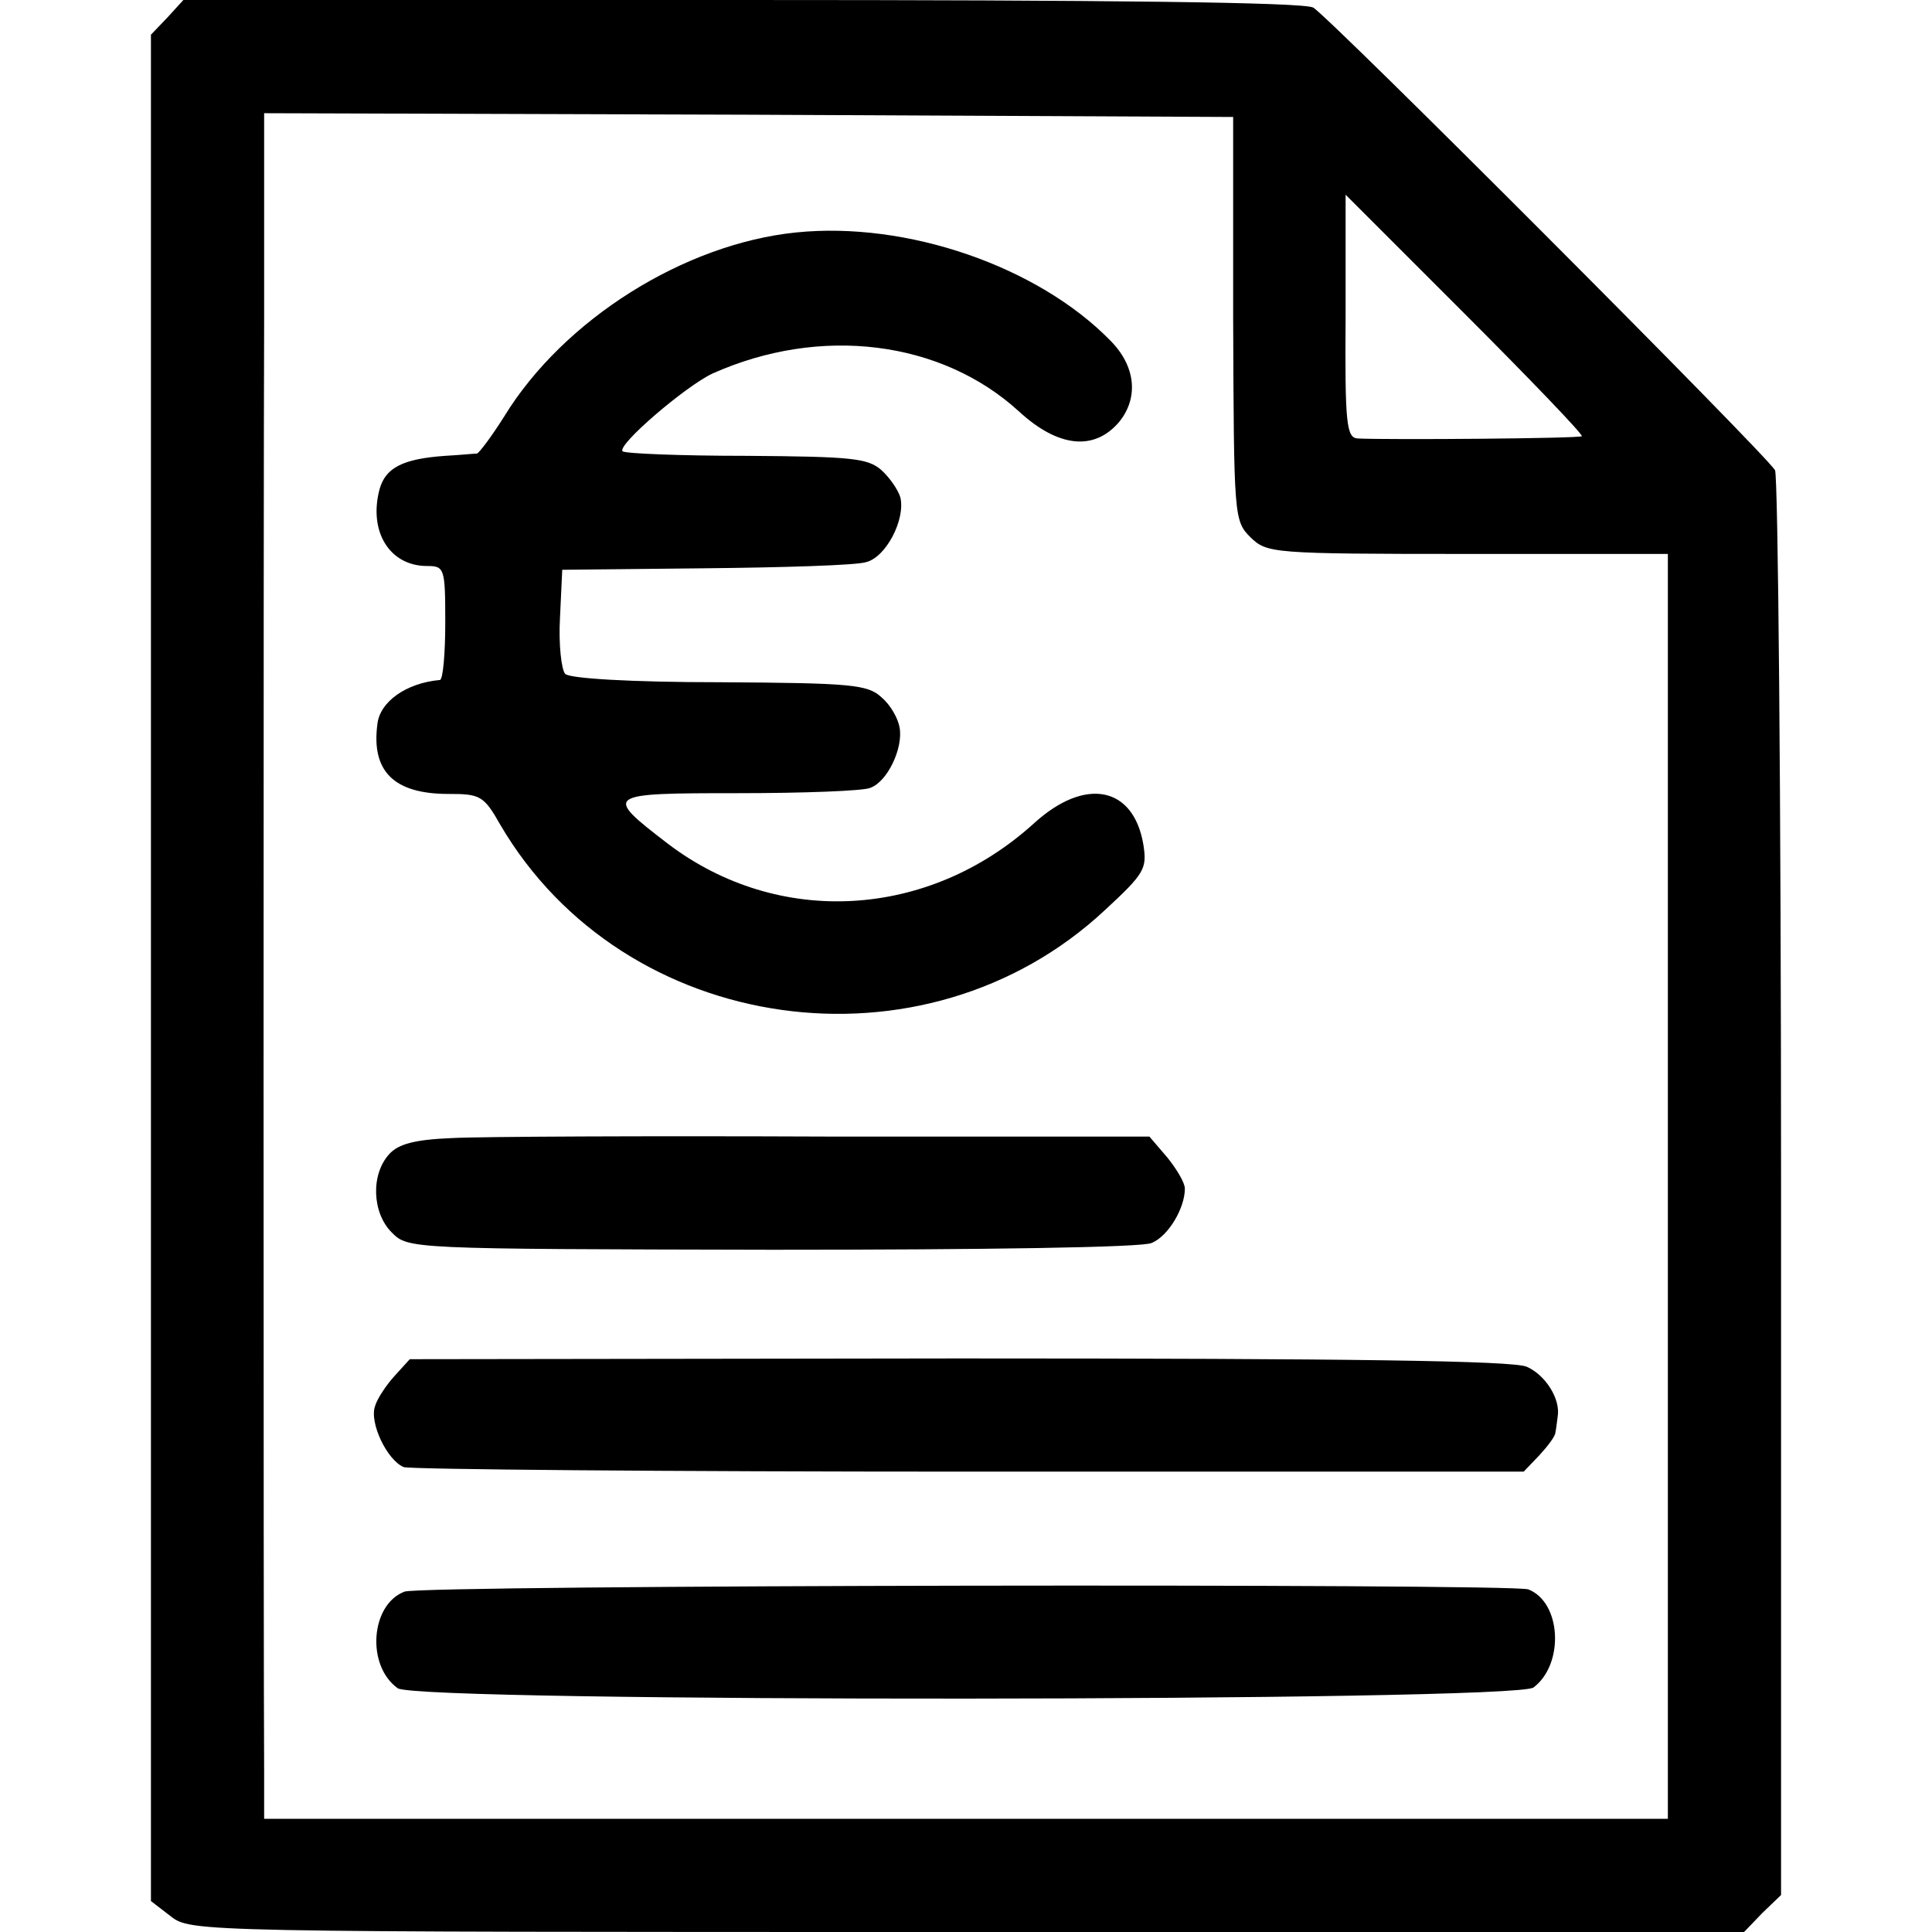
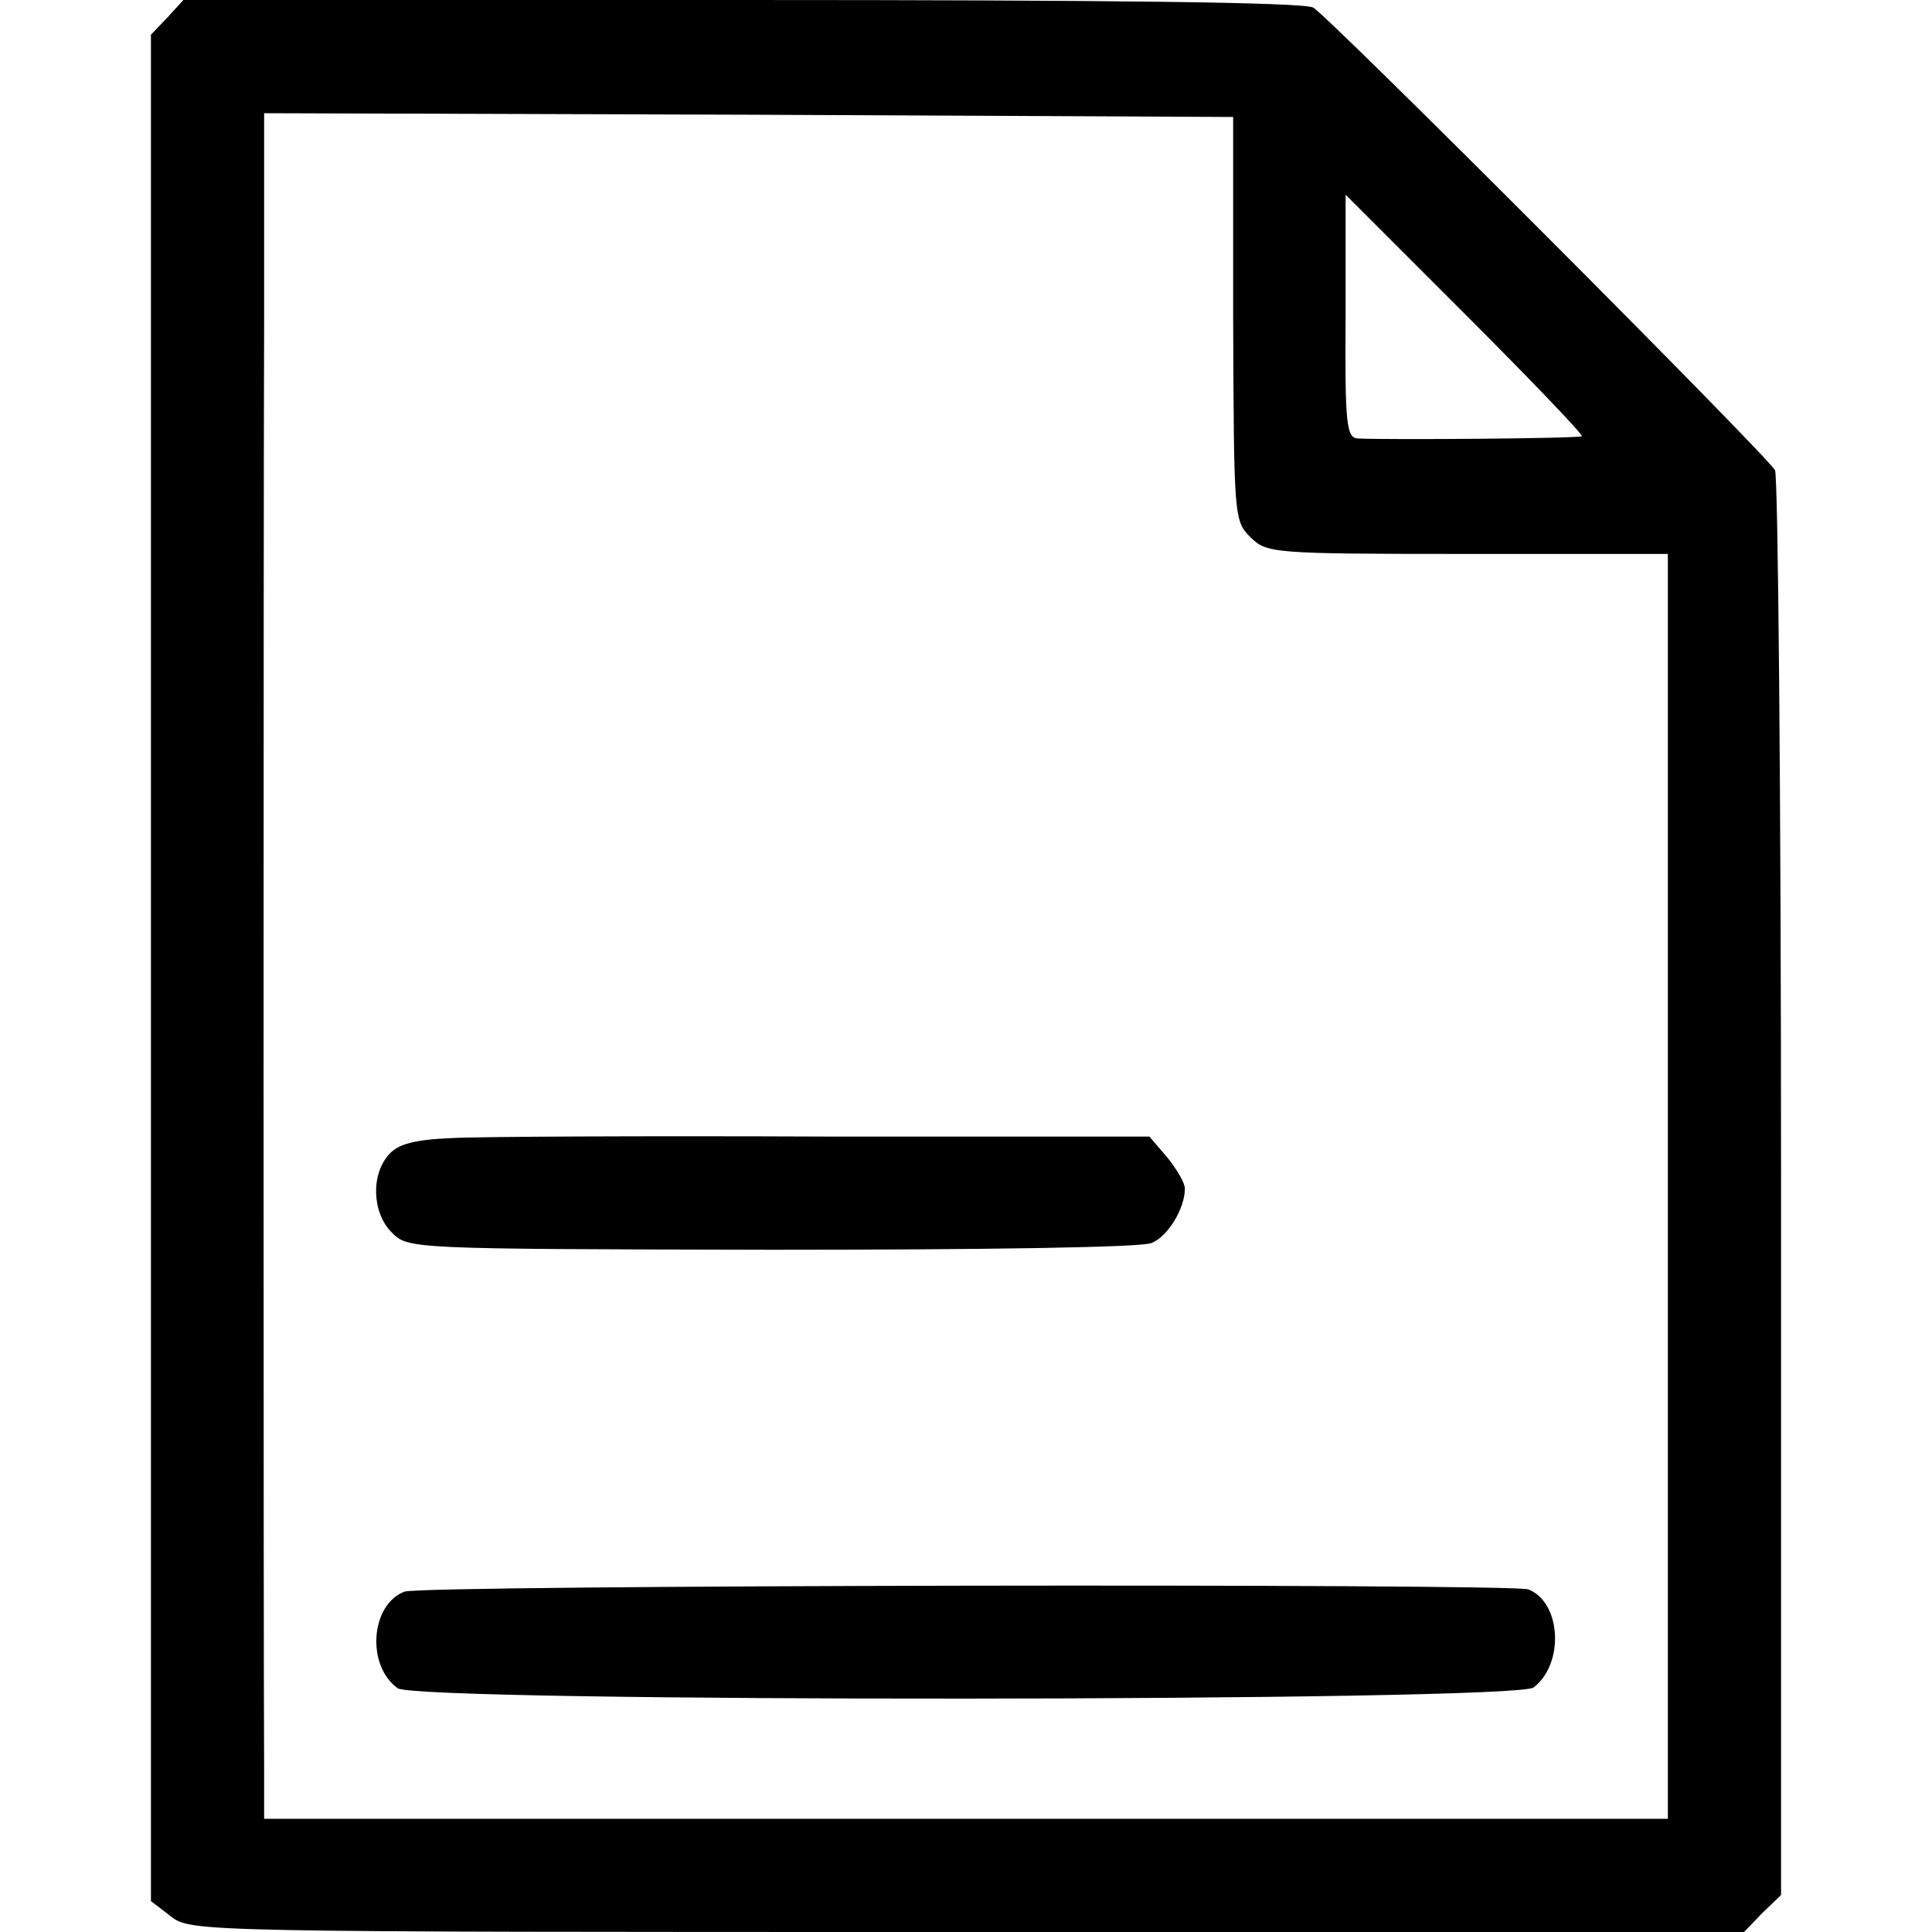
<svg xmlns="http://www.w3.org/2000/svg" version="1.0" width="256pt" height="256pt" viewBox="0 0 256 256" preserveAspectRatio="xMidYMid meet">
  <g transform="translate(0,256) scale(0.1,-0.1)" fill="#000000" stroke="none">
    <path d="M222 2537 l-22 -23 0 -1236 0 -1237 26 -20 c27 -21 30 -21 1056 -21 l1029 0 24 25 25 24 0 938 c0 516 -4 943 -8 950 -15 24 -593 603 -612 613 -13 7 -270 10 -758 10 l-739 0 -21 -23z m1412 -399 c1 -263 1 -268 23 -290 22 -21 27 -22 288 -22 l265 0 0 -838 0 -838 -930 0 -930 0 0 63 c-1 136 -1 1668 0 1925 l0 272 642 -2 642 -3 0 -267z m462 -156 c-3 -3 -255 -5 -297 -3 -15 1 -17 20 -16 162 l0 161 158 -158 c87 -87 157 -160 155 -162z" />
-     <path d="M1055 2252 c-148 -15 -308 -115 -387 -244 -17 -27 -33 -48 -36 -49 -4 0 -23 -2 -42 -3 -57 -4 -79 -16 -87 -44 -15 -56 13 -102 63 -102 23 0 24 -3 24 -75 0 -41 -3 -75 -7 -76 -45 -4 -80 -29 -83 -59 -8 -62 22 -92 94 -92 42 0 47 -2 69 -41 164 -280 562 -336 801 -113 53 49 56 55 51 87 -13 77 -77 90 -145 28 -140 -127 -339 -138 -485 -27 -86 66 -84 67 93 67 87 0 166 3 175 7 23 8 44 53 39 80 -2 12 -12 30 -24 40 -18 17 -40 19 -214 20 -118 0 -199 5 -205 11 -5 5 -9 39 -7 74 l3 64 189 2 c104 1 200 4 213 8 27 6 53 57 46 86 -3 10 -14 26 -25 36 -18 16 -40 18 -179 19 -87 0 -161 3 -164 6 -8 8 83 86 119 103 143 64 303 44 406 -50 52 -48 100 -53 133 -14 26 32 22 74 -12 108 -96 98 -269 158 -416 143z" />
    <path d="M599 1052 c-50 -2 -71 -8 -83 -21 -25 -27 -23 -78 3 -104 22 -22 22 -22 504 -23 279 0 491 3 503 9 22 9 44 46 44 72 0 8 -11 26 -23 41 l-24 28 -429 0 c-236 1 -459 0 -495 -2z" />
-     <path d="M523 737 c-11 -12 -23 -30 -26 -40 -8 -22 16 -72 38 -81 9 -3 347 -6 750 -6 l734 0 21 22 c11 12 21 25 21 30 1 4 2 14 3 21 4 23 -16 55 -41 66 -18 8 -231 11 -753 11 l-727 -1 -20 -22z" />
    <path d="M536 451 c-45 -17 -51 -98 -9 -128 25 -19 1481 -18 1505 1 41 31 37 113 -7 130 -23 8 -1466 6 -1489 -3z" />
  </g>
</svg>